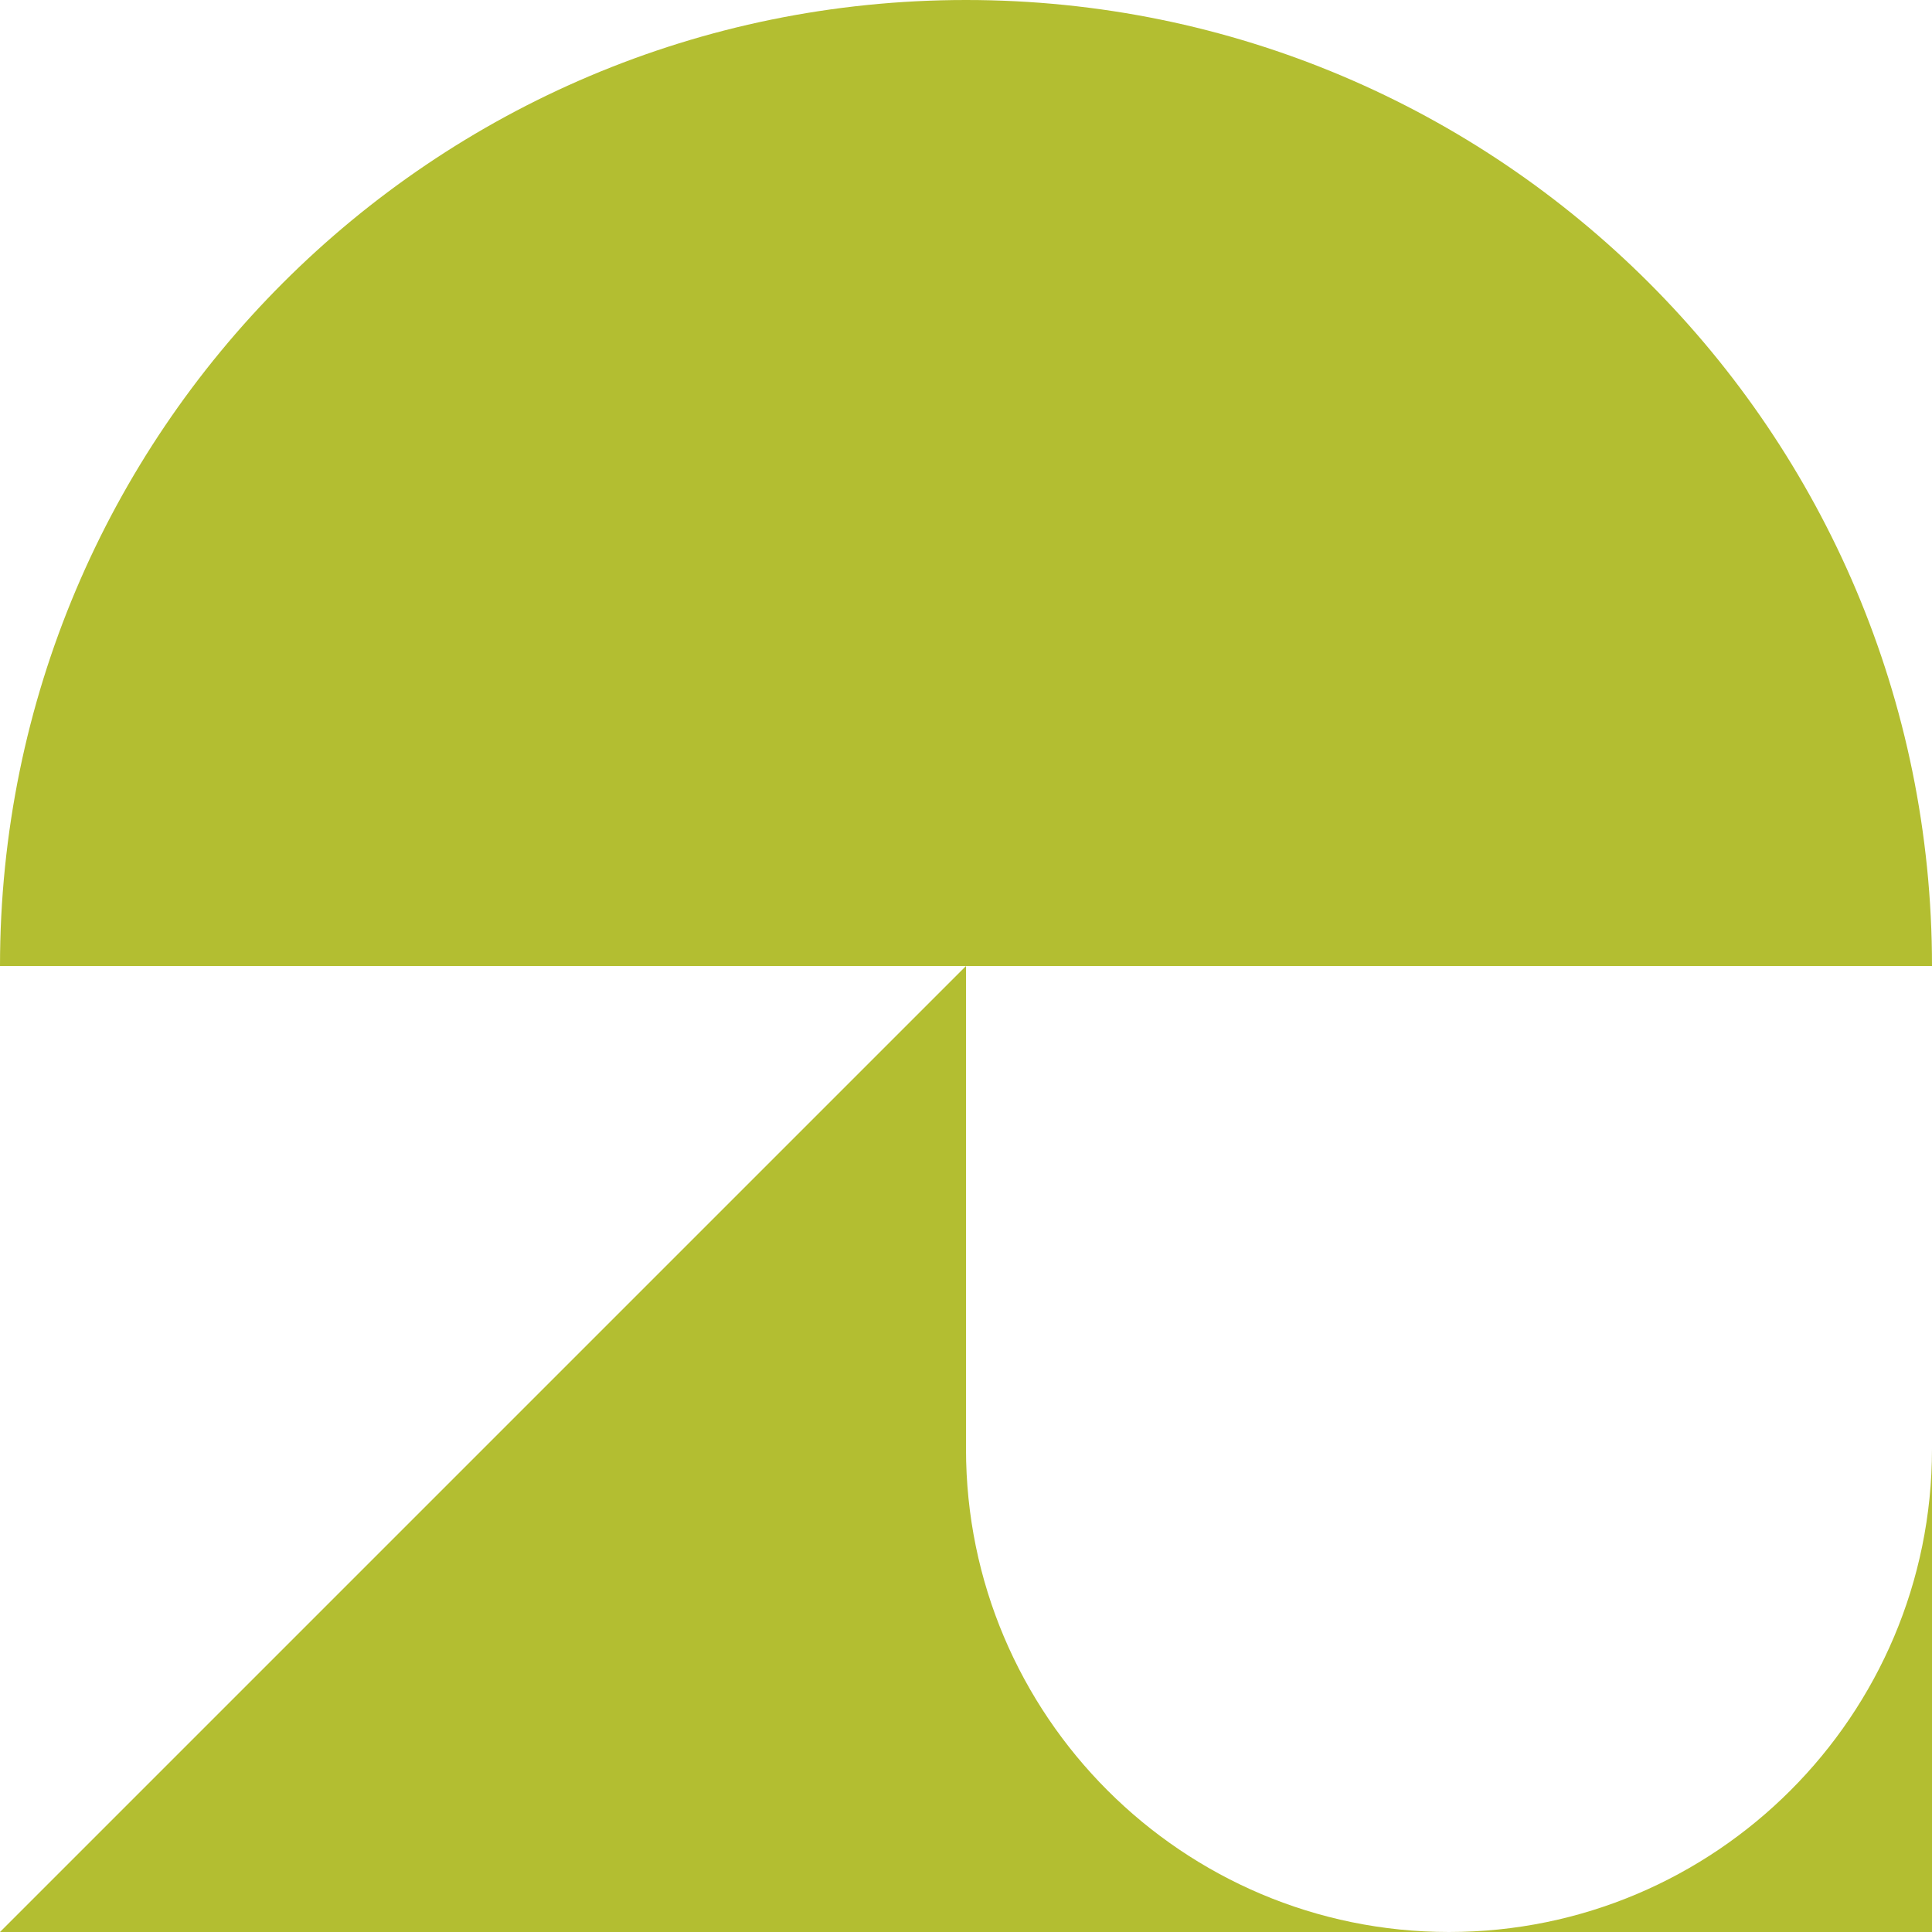
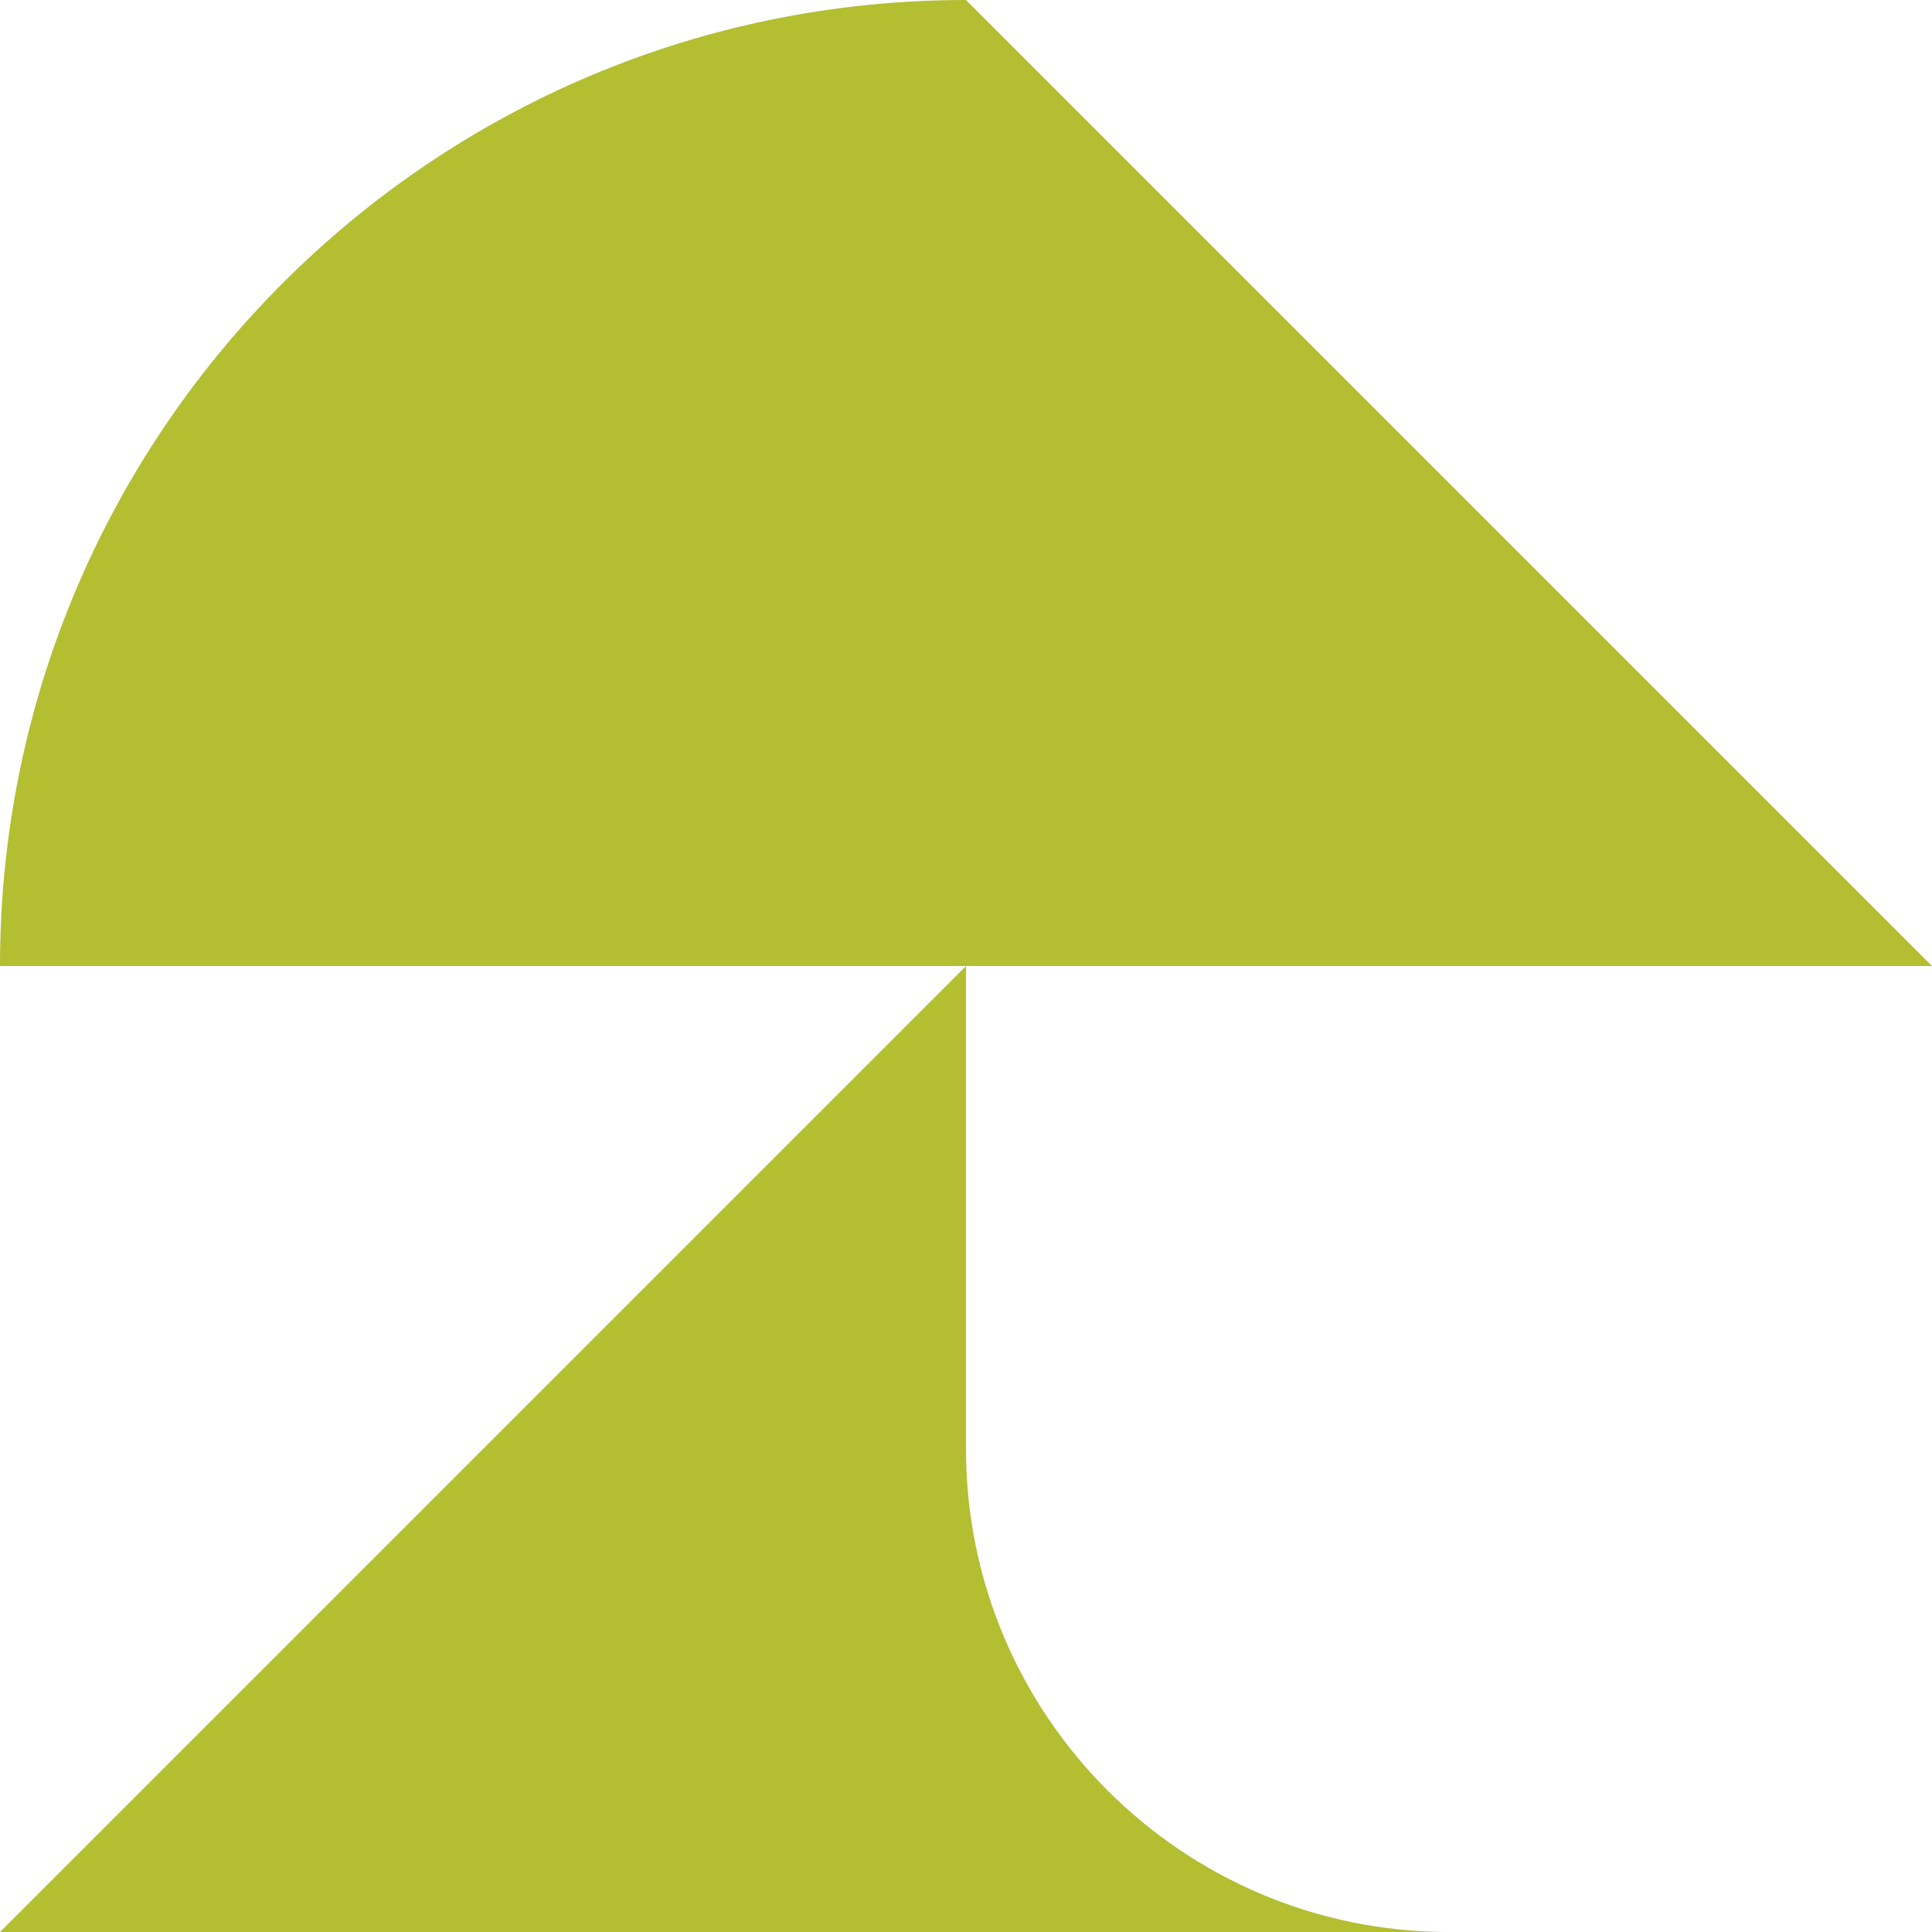
<svg xmlns="http://www.w3.org/2000/svg" width="145" height="145" viewBox="0 0 145 145" fill="none">
-   <path d="M72.5 -3.16908e-06C32.456 -4.91944e-06 2.91754e-06 32.456 1.16718e-06 72.5L145 72.5C145 32.456 112.544 -1.41871e-06 72.5 -3.16908e-06Z" fill="#B3BE31" />
+   <path d="M72.5 -3.16908e-06C32.456 -4.91944e-06 2.91754e-06 32.456 1.16718e-06 72.5L145 72.5Z" fill="#B3BE31" />
  <path d="M72.5 108.75L72.5 72.5L-2.0019e-06 145L108.75 145C88.747 145 72.5 128.753 72.5 108.75Z" fill="#B3BE31" />
-   <path d="M145 108.75C145 128.753 128.753 145 108.75 145L145 145L145 108.75Z" fill="#B3BE31" />
</svg>